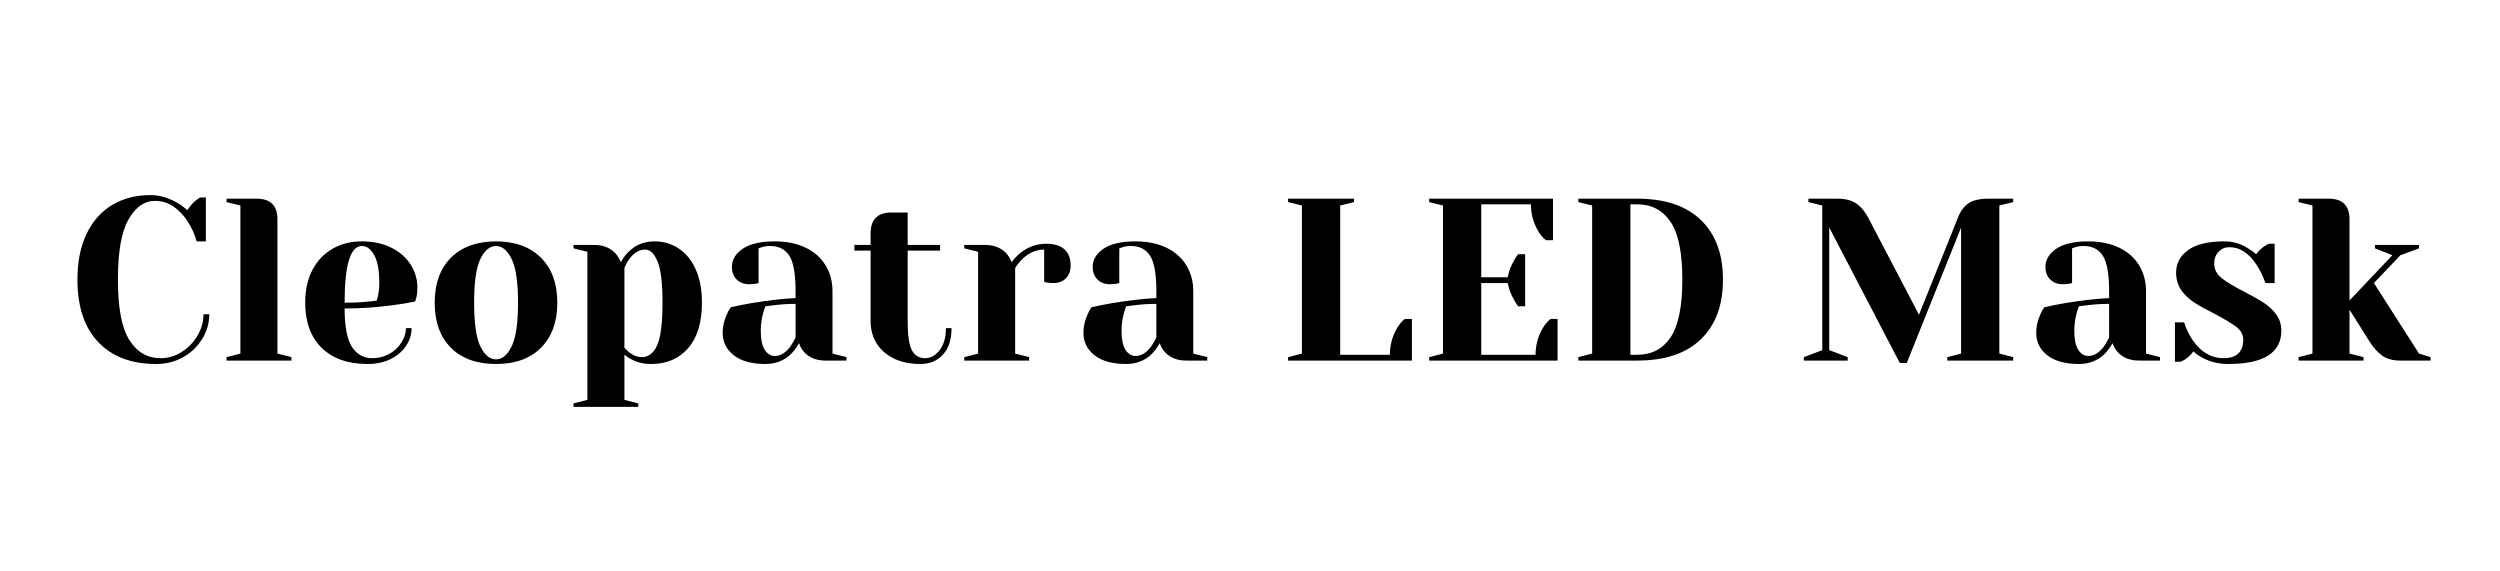
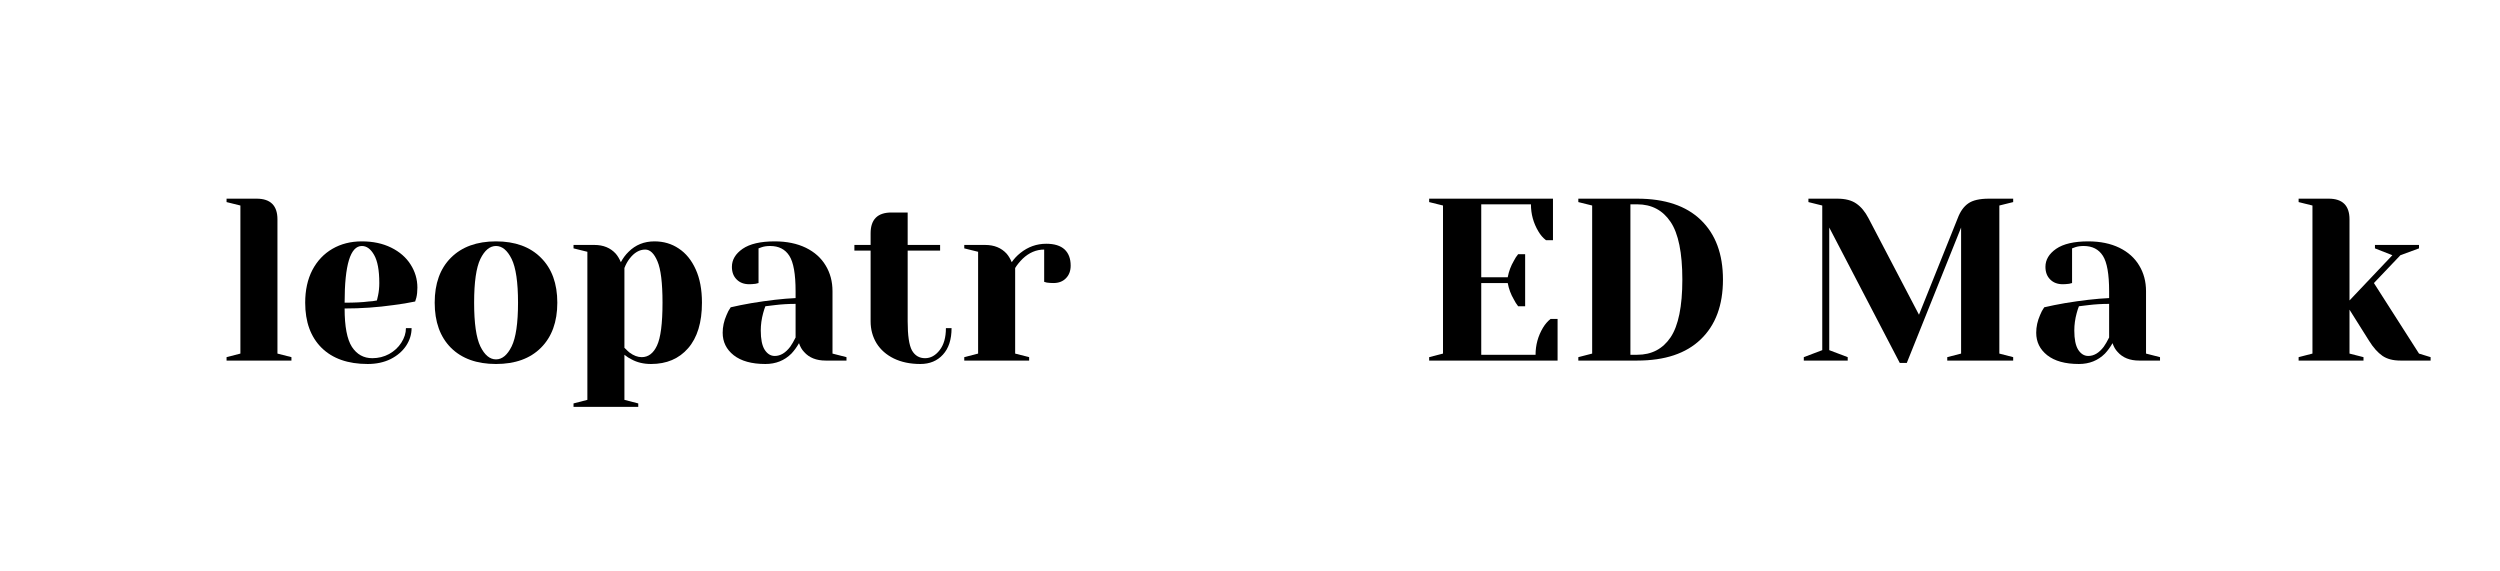
<svg xmlns="http://www.w3.org/2000/svg" width="350" zoomAndPan="magnify" viewBox="0 0 262.5 60" height="80" preserveAspectRatio="xMidYMid meet" version="1.0">
  <defs>
    <g />
  </defs>
  <g fill="#000000" fill-opacity="1">
    <g transform="translate(7.037, 37.86)">
      <g>
-         <path d="M 9.359 0.359 C 6.766 0.359 4.738 -0.406 3.281 -1.938 C 1.82 -3.477 1.094 -5.664 1.094 -8.5 C 1.094 -10.363 1.41 -11.961 2.047 -13.297 C 2.691 -14.641 3.594 -15.656 4.75 -16.344 C 5.906 -17.031 7.242 -17.375 8.766 -17.375 C 9.691 -17.375 10.625 -17.109 11.562 -16.578 C 11.914 -16.379 12.273 -16.117 12.641 -15.797 C 12.91 -16.211 13.191 -16.539 13.484 -16.781 C 13.773 -17 13.938 -17.113 13.969 -17.125 L 14.578 -17.125 L 14.578 -12.516 L 13.609 -12.516 C 13.398 -13.285 13.082 -13.988 12.656 -14.625 C 12.27 -15.238 11.785 -15.75 11.203 -16.156 C 10.629 -16.562 9.973 -16.766 9.234 -16.766 C 8.117 -16.766 7.191 -16.113 6.453 -14.812 C 5.711 -13.52 5.344 -11.414 5.344 -8.5 C 5.344 -5.539 5.742 -3.426 6.547 -2.156 C 7.348 -0.883 8.445 -0.25 9.844 -0.25 C 10.602 -0.25 11.328 -0.461 12.016 -0.891 C 12.703 -1.316 13.258 -1.883 13.688 -2.594 C 14.113 -3.312 14.328 -4.066 14.328 -4.859 L 14.938 -4.859 C 14.938 -3.93 14.688 -3.066 14.188 -2.266 C 13.695 -1.461 13.023 -0.82 12.172 -0.344 C 11.328 0.125 10.391 0.359 9.359 0.359 Z M 9.359 0.359 " />
-       </g>
+         </g>
    </g>
  </g>
  <g fill="#000000" fill-opacity="1">
    <g transform="translate(22.82, 37.86)">
      <g>
        <path d="M 0.969 -0.359 L 2.422 -0.734 L 2.422 -16.281 L 0.969 -16.641 L 0.969 -17 L 4.125 -17 C 5.582 -17 6.312 -16.273 6.312 -14.828 L 6.312 -0.734 L 7.781 -0.359 L 7.781 0 L 0.969 0 Z M 0.969 -0.359 " />
      </g>
    </g>
  </g>
  <g fill="#000000" fill-opacity="1">
    <g transform="translate(31.076, 37.86)">
      <g>
        <path d="M 7.531 0.359 C 5.457 0.359 3.844 -0.207 2.688 -1.344 C 1.539 -2.488 0.969 -4.066 0.969 -6.078 C 0.969 -7.391 1.219 -8.531 1.719 -9.5 C 2.227 -10.469 2.93 -11.211 3.828 -11.734 C 4.723 -12.254 5.754 -12.516 6.922 -12.516 C 8.086 -12.516 9.113 -12.297 10 -11.859 C 10.883 -11.422 11.562 -10.832 12.031 -10.094 C 12.508 -9.352 12.75 -8.539 12.75 -7.656 C 12.75 -7.25 12.711 -6.898 12.641 -6.609 L 12.516 -6.203 C 11.816 -6.055 11.062 -5.93 10.25 -5.828 C 8.551 -5.586 6.836 -5.469 5.109 -5.469 C 5.109 -3.582 5.363 -2.238 5.875 -1.438 C 6.395 -0.645 7.109 -0.25 8.016 -0.25 C 8.648 -0.25 9.238 -0.395 9.781 -0.688 C 10.32 -0.988 10.75 -1.383 11.062 -1.875 C 11.383 -2.375 11.547 -2.883 11.547 -3.406 L 12.141 -3.406 C 12.141 -2.75 11.945 -2.129 11.562 -1.547 C 11.176 -0.973 10.633 -0.508 9.938 -0.156 C 9.238 0.188 8.438 0.359 7.531 0.359 Z M 5.109 -6.078 C 6.141 -6.078 6.977 -6.117 7.625 -6.203 C 7.906 -6.211 8.195 -6.25 8.5 -6.312 C 8.52 -6.395 8.562 -6.578 8.625 -6.859 C 8.707 -7.254 8.75 -7.68 8.75 -8.141 C 8.75 -9.484 8.566 -10.469 8.203 -11.094 C 7.848 -11.719 7.422 -12.031 6.922 -12.031 C 5.711 -12.031 5.109 -10.047 5.109 -6.078 Z M 5.109 -6.078 " />
      </g>
    </g>
  </g>
  <g fill="#000000" fill-opacity="1">
    <g transform="translate(44.674, 37.86)">
      <g>
        <path d="M 7.406 0.359 C 5.395 0.359 3.816 -0.207 2.672 -1.344 C 1.535 -2.488 0.969 -4.066 0.969 -6.078 C 0.969 -8.086 1.535 -9.66 2.672 -10.797 C 3.816 -11.941 5.395 -12.516 7.406 -12.516 C 9.414 -12.516 10.988 -11.941 12.125 -10.797 C 13.27 -9.66 13.844 -8.086 13.844 -6.078 C 13.844 -4.066 13.27 -2.488 12.125 -1.344 C 10.988 -0.207 9.414 0.359 7.406 0.359 Z M 7.406 -0.125 C 8.051 -0.125 8.598 -0.578 9.047 -1.484 C 9.492 -2.391 9.719 -3.922 9.719 -6.078 C 9.719 -8.234 9.492 -9.766 9.047 -10.672 C 8.598 -11.578 8.051 -12.031 7.406 -12.031 C 6.758 -12.031 6.211 -11.578 5.766 -10.672 C 5.328 -9.766 5.109 -8.234 5.109 -6.078 C 5.109 -3.922 5.328 -2.391 5.766 -1.484 C 6.211 -0.578 6.758 -0.125 7.406 -0.125 Z M 7.406 -0.125 " />
      </g>
    </g>
  </g>
  <g fill="#000000" fill-opacity="1">
    <g transform="translate(59.486, 37.86)">
      <g>
        <path d="M 0.734 4.5 L 2.188 4.125 L 2.188 -11.422 L 0.734 -11.781 L 0.734 -12.141 L 2.922 -12.141 C 3.867 -12.141 4.617 -11.832 5.172 -11.219 C 5.379 -10.977 5.555 -10.68 5.703 -10.328 C 5.922 -10.742 6.191 -11.109 6.516 -11.422 C 7.242 -12.148 8.148 -12.516 9.234 -12.516 C 10.191 -12.516 11.039 -12.266 11.781 -11.766 C 12.531 -11.273 13.125 -10.547 13.562 -9.578 C 14 -8.617 14.219 -7.453 14.219 -6.078 C 14.219 -4.004 13.734 -2.41 12.766 -1.297 C 11.805 -0.191 10.508 0.359 8.875 0.359 C 8.094 0.359 7.41 0.195 6.828 -0.125 C 6.586 -0.238 6.336 -0.398 6.078 -0.609 L 6.078 4.125 L 7.531 4.5 L 7.531 4.859 L 0.734 4.859 Z M 7.891 -0.359 C 8.586 -0.359 9.125 -0.766 9.5 -1.578 C 9.883 -2.391 10.078 -3.891 10.078 -6.078 C 10.078 -8.16 9.898 -9.609 9.547 -10.422 C 9.203 -11.242 8.773 -11.656 8.266 -11.656 C 7.648 -11.656 7.098 -11.332 6.609 -10.688 C 6.398 -10.414 6.223 -10.094 6.078 -9.719 L 6.078 -1.344 C 6.305 -1.113 6.484 -0.945 6.609 -0.844 C 7.047 -0.52 7.473 -0.359 7.891 -0.359 Z M 7.891 -0.359 " />
      </g>
    </g>
  </g>
  <g fill="#000000" fill-opacity="1">
    <g transform="translate(74.662, 37.86)">
      <g>
        <path d="M 5.703 0.359 C 4.266 0.359 3.156 0.051 2.375 -0.562 C 1.602 -1.176 1.219 -1.961 1.219 -2.922 C 1.219 -3.547 1.352 -4.164 1.625 -4.781 C 1.738 -5.07 1.883 -5.344 2.062 -5.594 C 2.727 -5.75 3.453 -5.895 4.234 -6.031 C 5.984 -6.32 7.531 -6.5 8.875 -6.562 L 8.875 -7.281 C 8.875 -9.082 8.656 -10.32 8.219 -11 C 7.781 -11.688 7.109 -12.031 6.203 -12.031 C 5.859 -12.031 5.566 -11.988 5.328 -11.906 L 4.984 -11.781 L 4.984 -8.141 L 4.672 -8.062 C 4.41 -8.031 4.191 -8.016 4.016 -8.016 C 3.461 -8.016 3.02 -8.18 2.688 -8.516 C 2.352 -8.848 2.188 -9.289 2.188 -9.844 C 2.188 -10.582 2.562 -11.211 3.312 -11.734 C 4.07 -12.254 5.195 -12.516 6.688 -12.516 C 7.945 -12.516 9.035 -12.289 9.953 -11.844 C 10.867 -11.395 11.562 -10.773 12.031 -9.984 C 12.508 -9.203 12.75 -8.301 12.75 -7.281 L 12.75 -0.734 L 14.219 -0.359 L 14.219 0 L 12.031 0 C 11.051 0 10.297 -0.301 9.766 -0.906 C 9.535 -1.145 9.359 -1.453 9.234 -1.828 C 9.004 -1.422 8.738 -1.055 8.438 -0.734 C 7.707 -0.004 6.797 0.359 5.703 0.359 Z M 6.688 -0.484 C 7.281 -0.484 7.82 -0.805 8.312 -1.453 C 8.488 -1.703 8.676 -2.023 8.875 -2.422 L 8.875 -5.953 C 8.125 -5.953 7.41 -5.91 6.734 -5.828 C 6.234 -5.766 5.891 -5.723 5.703 -5.703 C 5.629 -5.523 5.551 -5.285 5.469 -4.984 C 5.301 -4.367 5.219 -3.758 5.219 -3.156 C 5.219 -2.25 5.352 -1.578 5.625 -1.141 C 5.906 -0.703 6.258 -0.484 6.688 -0.484 Z M 6.688 -0.484 " />
      </g>
    </g>
  </g>
  <g fill="#000000" fill-opacity="1">
    <g transform="translate(89.352, 37.86)">
      <g>
        <path d="M 7.281 0.359 C 6.219 0.359 5.289 0.164 4.5 -0.219 C 3.719 -0.602 3.113 -1.133 2.688 -1.812 C 2.27 -2.5 2.062 -3.27 2.062 -4.125 L 2.062 -11.547 L 0.359 -11.547 L 0.359 -12.141 L 2.062 -12.141 L 2.062 -13.359 C 2.062 -14.816 2.789 -15.547 4.25 -15.547 L 5.953 -15.547 L 5.953 -12.141 L 9.359 -12.141 L 9.359 -11.547 L 5.953 -11.547 L 5.953 -4.125 C 5.953 -2.633 6.102 -1.613 6.406 -1.062 C 6.719 -0.52 7.176 -0.25 7.781 -0.25 C 8.363 -0.25 8.875 -0.531 9.312 -1.094 C 9.75 -1.656 9.969 -2.426 9.969 -3.406 L 10.562 -3.406 C 10.562 -2.207 10.258 -1.281 9.656 -0.625 C 9.062 0.031 8.27 0.359 7.281 0.359 Z M 7.281 0.359 " />
      </g>
    </g>
  </g>
  <g fill="#000000" fill-opacity="1">
    <g transform="translate(100.279, 37.86)">
      <g>
        <path d="M 0.969 -0.359 L 2.422 -0.734 L 2.422 -11.422 L 0.969 -11.781 L 0.969 -12.141 L 3.156 -12.141 C 4.113 -12.141 4.867 -11.832 5.422 -11.219 C 5.629 -10.977 5.805 -10.68 5.953 -10.328 C 6.191 -10.68 6.492 -11.004 6.859 -11.297 C 7.66 -11.941 8.566 -12.266 9.578 -12.266 C 10.43 -12.266 11.07 -12.066 11.5 -11.672 C 11.926 -11.273 12.141 -10.707 12.141 -9.969 C 12.141 -9.414 11.973 -8.973 11.641 -8.641 C 11.316 -8.305 10.879 -8.141 10.328 -8.141 C 10.098 -8.141 9.867 -8.156 9.641 -8.188 L 9.359 -8.266 L 9.359 -11.656 C 8.523 -11.656 7.77 -11.332 7.094 -10.688 C 6.77 -10.363 6.508 -10.039 6.312 -9.719 L 6.312 -0.734 L 7.781 -0.359 L 7.781 0 L 0.969 0 Z M 0.969 -0.359 " />
      </g>
    </g>
  </g>
  <g fill="#000000" fill-opacity="1">
    <g transform="translate(112.542, 37.86)">
      <g>
-         <path d="M 5.703 0.359 C 4.266 0.359 3.156 0.051 2.375 -0.562 C 1.602 -1.176 1.219 -1.961 1.219 -2.922 C 1.219 -3.547 1.352 -4.164 1.625 -4.781 C 1.738 -5.07 1.883 -5.344 2.062 -5.594 C 2.727 -5.75 3.453 -5.895 4.234 -6.031 C 5.984 -6.32 7.531 -6.5 8.875 -6.562 L 8.875 -7.281 C 8.875 -9.082 8.656 -10.32 8.219 -11 C 7.781 -11.688 7.109 -12.031 6.203 -12.031 C 5.859 -12.031 5.566 -11.988 5.328 -11.906 L 4.984 -11.781 L 4.984 -8.141 L 4.672 -8.062 C 4.41 -8.031 4.191 -8.016 4.016 -8.016 C 3.461 -8.016 3.02 -8.18 2.688 -8.516 C 2.352 -8.848 2.188 -9.289 2.188 -9.844 C 2.188 -10.582 2.562 -11.211 3.312 -11.734 C 4.07 -12.254 5.195 -12.516 6.688 -12.516 C 7.945 -12.516 9.035 -12.289 9.953 -11.844 C 10.867 -11.395 11.562 -10.773 12.031 -9.984 C 12.508 -9.203 12.75 -8.301 12.75 -7.281 L 12.75 -0.734 L 14.219 -0.359 L 14.219 0 L 12.031 0 C 11.051 0 10.297 -0.301 9.766 -0.906 C 9.535 -1.145 9.359 -1.453 9.234 -1.828 C 9.004 -1.422 8.738 -1.055 8.438 -0.734 C 7.707 -0.004 6.797 0.359 5.703 0.359 Z M 6.688 -0.484 C 7.281 -0.484 7.82 -0.805 8.312 -1.453 C 8.488 -1.703 8.676 -2.023 8.875 -2.422 L 8.875 -5.953 C 8.125 -5.953 7.41 -5.91 6.734 -5.828 C 6.234 -5.766 5.891 -5.723 5.703 -5.703 C 5.629 -5.523 5.551 -5.285 5.469 -4.984 C 5.301 -4.367 5.219 -3.758 5.219 -3.156 C 5.219 -2.25 5.352 -1.578 5.625 -1.141 C 5.906 -0.703 6.258 -0.484 6.688 -0.484 Z M 6.688 -0.484 " />
-       </g>
+         </g>
    </g>
  </g>
  <g fill="#000000" fill-opacity="1">
    <g transform="translate(127.232, 37.86)">
      <g />
    </g>
  </g>
  <g fill="#000000" fill-opacity="1">
    <g transform="translate(134.031, 37.86)">
      <g>
-         <path d="M 1.219 -0.359 L 2.672 -0.734 L 2.672 -16.281 L 1.219 -16.641 L 1.219 -17 L 8.141 -17 L 8.141 -16.641 L 6.688 -16.281 L 6.688 -0.609 L 11.906 -0.609 C 11.906 -1.629 12.164 -2.578 12.688 -3.453 C 12.906 -3.828 13.172 -4.133 13.484 -4.375 L 14.219 -4.375 L 14.219 0 L 1.219 0 Z M 1.219 -0.359 " />
-       </g>
+         </g>
    </g>
  </g>
  <g fill="#000000" fill-opacity="1">
    <g transform="translate(148.843, 37.86)">
      <g>
        <path d="M 1.219 -0.359 L 2.672 -0.734 L 2.672 -16.281 L 1.219 -16.641 L 1.219 -17 L 14.219 -17 L 14.219 -12.641 L 13.484 -12.641 C 13.172 -12.879 12.906 -13.188 12.688 -13.562 C 12.164 -14.438 11.906 -15.383 11.906 -16.406 L 6.688 -16.406 L 6.688 -8.75 L 9.469 -8.75 C 9.582 -9.363 9.797 -9.938 10.109 -10.469 C 10.234 -10.719 10.383 -10.953 10.562 -11.172 L 11.297 -11.172 L 11.297 -5.703 L 10.562 -5.703 C 10.383 -5.93 10.234 -6.172 10.109 -6.422 C 9.797 -6.953 9.582 -7.523 9.469 -8.141 L 6.688 -8.141 L 6.688 -0.609 L 12.391 -0.609 C 12.391 -1.629 12.648 -2.578 13.172 -3.453 C 13.398 -3.828 13.664 -4.133 13.969 -4.375 L 14.703 -4.375 L 14.703 0 L 1.219 0 Z M 1.219 -0.359 " />
      </g>
    </g>
  </g>
  <g fill="#000000" fill-opacity="1">
    <g transform="translate(164.505, 37.86)">
      <g>
        <path d="M 1.219 -0.359 L 2.672 -0.734 L 2.672 -16.281 L 1.219 -16.641 L 1.219 -17 L 7.406 -17 C 10.312 -17 12.535 -16.254 14.078 -14.766 C 15.629 -13.273 16.406 -11.188 16.406 -8.5 C 16.406 -5.812 15.629 -3.723 14.078 -2.234 C 12.535 -0.742 10.312 0 7.406 0 L 1.219 0 Z M 7.406 -0.609 C 8.914 -0.609 10.082 -1.219 10.906 -2.438 C 11.727 -3.664 12.141 -5.688 12.141 -8.5 C 12.141 -11.32 11.727 -13.344 10.906 -14.562 C 10.082 -15.789 8.914 -16.406 7.406 -16.406 L 6.688 -16.406 L 6.688 -0.609 Z M 7.406 -0.609 " />
      </g>
    </g>
  </g>
  <g fill="#000000" fill-opacity="1">
    <g transform="translate(181.866, 37.86)">
      <g />
    </g>
  </g>
  <g fill="#000000" fill-opacity="1">
    <g transform="translate(188.665, 37.86)">
      <g>
        <path d="M 3.406 -13.969 L 3.406 -1.094 L 5.344 -0.359 L 5.344 0 L 0.734 0 L 0.734 -0.359 L 2.672 -1.094 L 2.672 -16.281 L 1.219 -16.641 L 1.219 -17 L 4.25 -17 C 5.094 -17 5.758 -16.828 6.25 -16.484 C 6.75 -16.141 7.176 -15.625 7.531 -14.938 L 12.828 -4.812 L 16.891 -14.938 C 17.16 -15.656 17.531 -16.176 18 -16.5 C 18.469 -16.832 19.191 -17 20.172 -17 L 22.719 -17 L 22.719 -16.641 L 21.266 -16.281 L 21.266 -0.734 L 22.719 -0.359 L 22.719 0 L 15.797 0 L 15.797 -0.359 L 17.25 -0.734 L 17.25 -13.969 L 11.547 0.25 L 10.812 0.25 Z M 3.406 -13.969 " />
      </g>
    </g>
  </g>
  <g fill="#000000" fill-opacity="1">
    <g transform="translate(212.583, 37.86)">
      <g>
        <path d="M 5.703 0.359 C 4.266 0.359 3.156 0.051 2.375 -0.562 C 1.602 -1.176 1.219 -1.961 1.219 -2.922 C 1.219 -3.547 1.352 -4.164 1.625 -4.781 C 1.738 -5.07 1.883 -5.344 2.062 -5.594 C 2.727 -5.75 3.453 -5.895 4.234 -6.031 C 5.984 -6.32 7.531 -6.5 8.875 -6.562 L 8.875 -7.281 C 8.875 -9.082 8.656 -10.32 8.219 -11 C 7.781 -11.688 7.109 -12.031 6.203 -12.031 C 5.859 -12.031 5.566 -11.988 5.328 -11.906 L 4.984 -11.781 L 4.984 -8.141 L 4.672 -8.062 C 4.41 -8.031 4.191 -8.016 4.016 -8.016 C 3.461 -8.016 3.02 -8.18 2.688 -8.516 C 2.352 -8.848 2.188 -9.289 2.188 -9.844 C 2.188 -10.582 2.562 -11.211 3.312 -11.734 C 4.07 -12.254 5.195 -12.516 6.688 -12.516 C 7.945 -12.516 9.035 -12.289 9.953 -11.844 C 10.867 -11.395 11.562 -10.773 12.031 -9.984 C 12.508 -9.203 12.75 -8.301 12.75 -7.281 L 12.75 -0.734 L 14.219 -0.359 L 14.219 0 L 12.031 0 C 11.051 0 10.297 -0.301 9.766 -0.906 C 9.535 -1.145 9.359 -1.453 9.234 -1.828 C 9.004 -1.422 8.738 -1.055 8.438 -0.734 C 7.707 -0.004 6.797 0.359 5.703 0.359 Z M 6.688 -0.484 C 7.281 -0.484 7.82 -0.805 8.312 -1.453 C 8.488 -1.703 8.676 -2.023 8.875 -2.422 L 8.875 -5.953 C 8.125 -5.953 7.41 -5.91 6.734 -5.828 C 6.234 -5.766 5.891 -5.723 5.703 -5.703 C 5.629 -5.523 5.551 -5.285 5.469 -4.984 C 5.301 -4.367 5.219 -3.758 5.219 -3.156 C 5.219 -2.25 5.352 -1.578 5.625 -1.141 C 5.906 -0.703 6.258 -0.484 6.688 -0.484 Z M 6.688 -0.484 " />
      </g>
    </g>
  </g>
  <g fill="#000000" fill-opacity="1">
    <g transform="translate(227.274, 37.86)">
      <g>
-         <path d="M 6.688 0.359 C 5.676 0.359 4.773 0.141 3.984 -0.297 C 3.598 -0.504 3.281 -0.727 3.031 -0.969 C 2.77 -0.613 2.488 -0.336 2.188 -0.141 C 2.039 -0.047 1.879 0.039 1.703 0.125 L 1.094 0.125 L 1.094 -4.016 L 2.062 -4.016 C 2.27 -3.328 2.578 -2.691 2.984 -2.109 C 3.848 -0.867 4.922 -0.25 6.203 -0.25 C 6.879 -0.25 7.391 -0.41 7.734 -0.734 C 8.086 -1.066 8.266 -1.551 8.266 -2.188 C 8.266 -2.719 8.023 -3.164 7.547 -3.531 C 7.066 -3.895 6.316 -4.348 5.297 -4.891 C 4.422 -5.328 3.711 -5.719 3.172 -6.062 C 2.629 -6.406 2.164 -6.836 1.781 -7.359 C 1.406 -7.891 1.219 -8.516 1.219 -9.234 C 1.219 -10.203 1.633 -10.988 2.469 -11.594 C 3.301 -12.207 4.582 -12.516 6.312 -12.516 C 7.176 -12.516 7.973 -12.285 8.703 -11.828 C 9.055 -11.617 9.363 -11.398 9.625 -11.172 C 9.832 -11.461 10.113 -11.738 10.469 -12 C 10.75 -12.164 10.91 -12.254 10.953 -12.266 L 11.562 -12.266 L 11.562 -8.141 L 10.594 -8.141 C 10.352 -8.836 10.051 -9.461 9.688 -10.016 C 8.883 -11.273 7.922 -11.906 6.797 -11.906 C 6.359 -11.906 5.984 -11.742 5.672 -11.422 C 5.367 -11.098 5.219 -10.691 5.219 -10.203 C 5.219 -9.586 5.477 -9.07 6 -8.656 C 6.52 -8.25 7.305 -7.773 8.359 -7.234 C 9.211 -6.797 9.895 -6.41 10.406 -6.078 C 10.914 -5.754 11.352 -5.348 11.719 -4.859 C 12.082 -4.367 12.266 -3.801 12.266 -3.156 C 12.266 -0.812 10.406 0.359 6.688 0.359 Z M 6.688 0.359 " />
-       </g>
+         </g>
    </g>
  </g>
  <g fill="#000000" fill-opacity="1">
    <g transform="translate(240.386, 37.86)">
      <g>
        <path d="M 0.969 -0.359 L 2.422 -0.734 L 2.422 -16.281 L 0.969 -16.641 L 0.969 -17 L 4.125 -17 C 5.582 -17 6.312 -16.273 6.312 -14.828 L 6.312 -6.312 L 10.812 -11.062 L 8.984 -11.781 L 8.984 -12.141 L 13.609 -12.141 L 13.609 -11.781 L 11.656 -11.062 L 8.875 -8.141 L 13.609 -0.734 L 14.828 -0.359 L 14.828 0 L 11.656 0 C 10.883 0 10.254 -0.164 9.766 -0.5 C 9.273 -0.844 8.812 -1.363 8.375 -2.062 L 6.312 -5.344 L 6.312 -0.734 L 7.781 -0.359 L 7.781 0 L 0.969 0 Z M 0.969 -0.359 " />
      </g>
    </g>
  </g>
</svg>